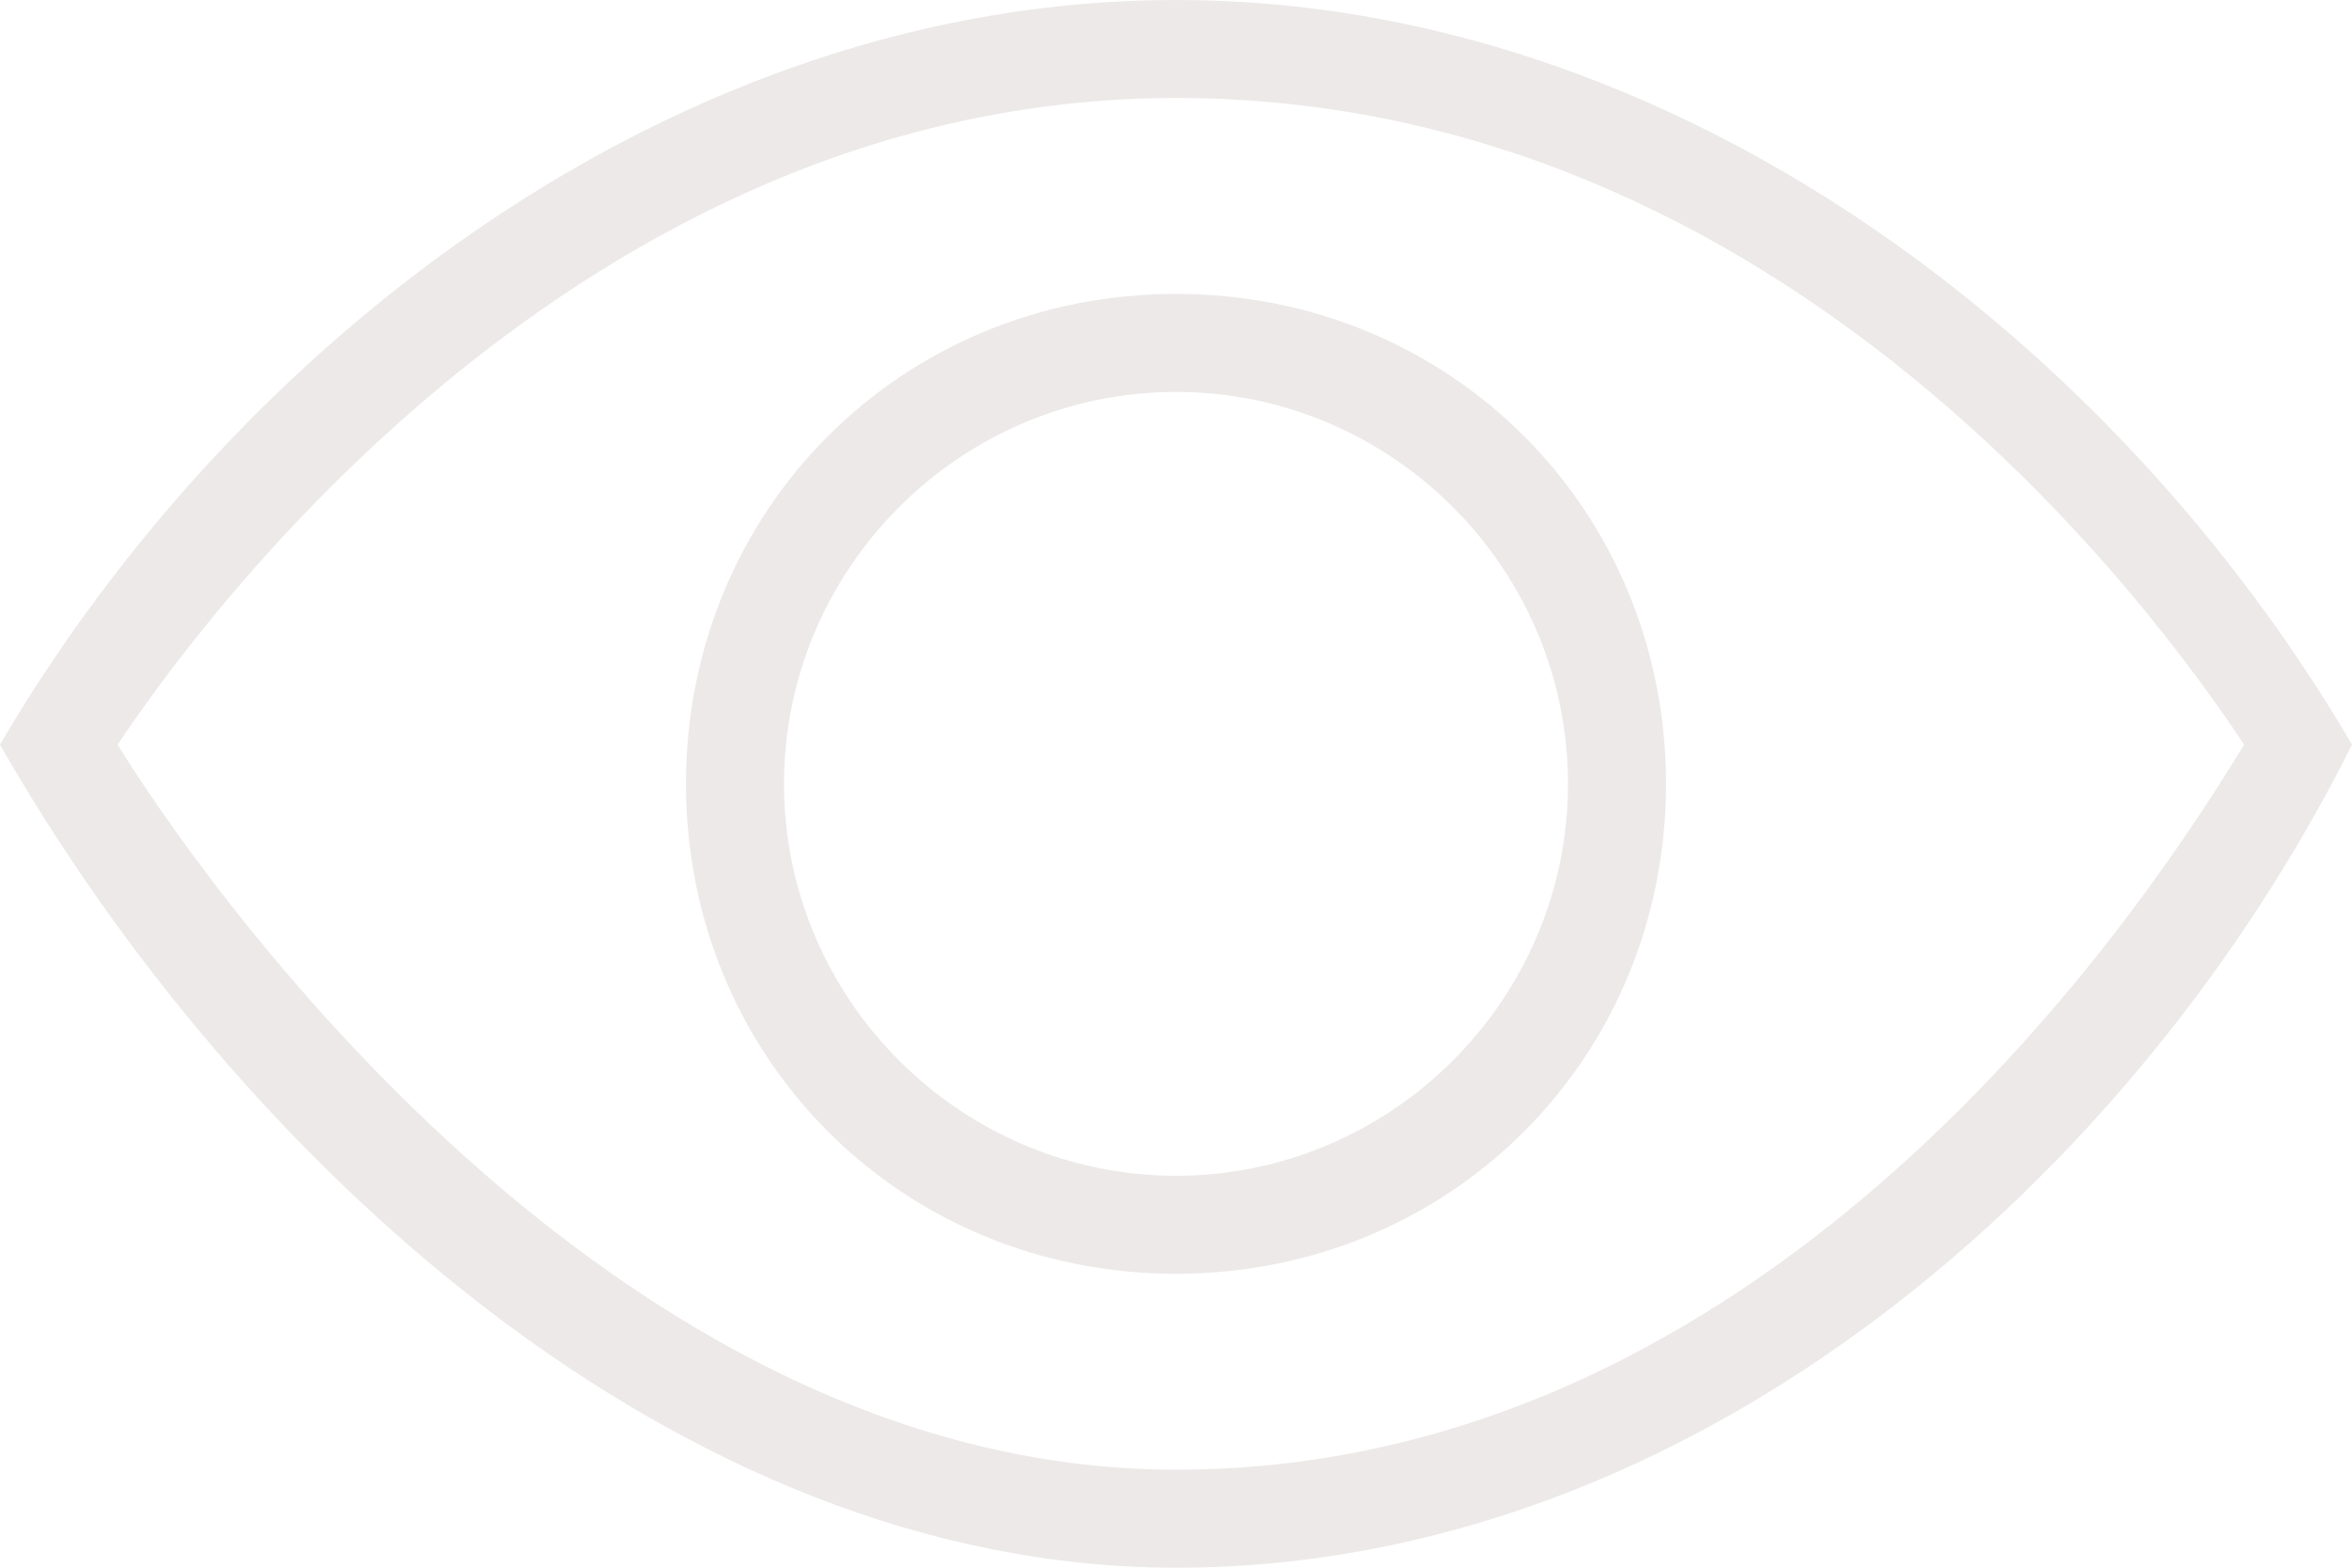
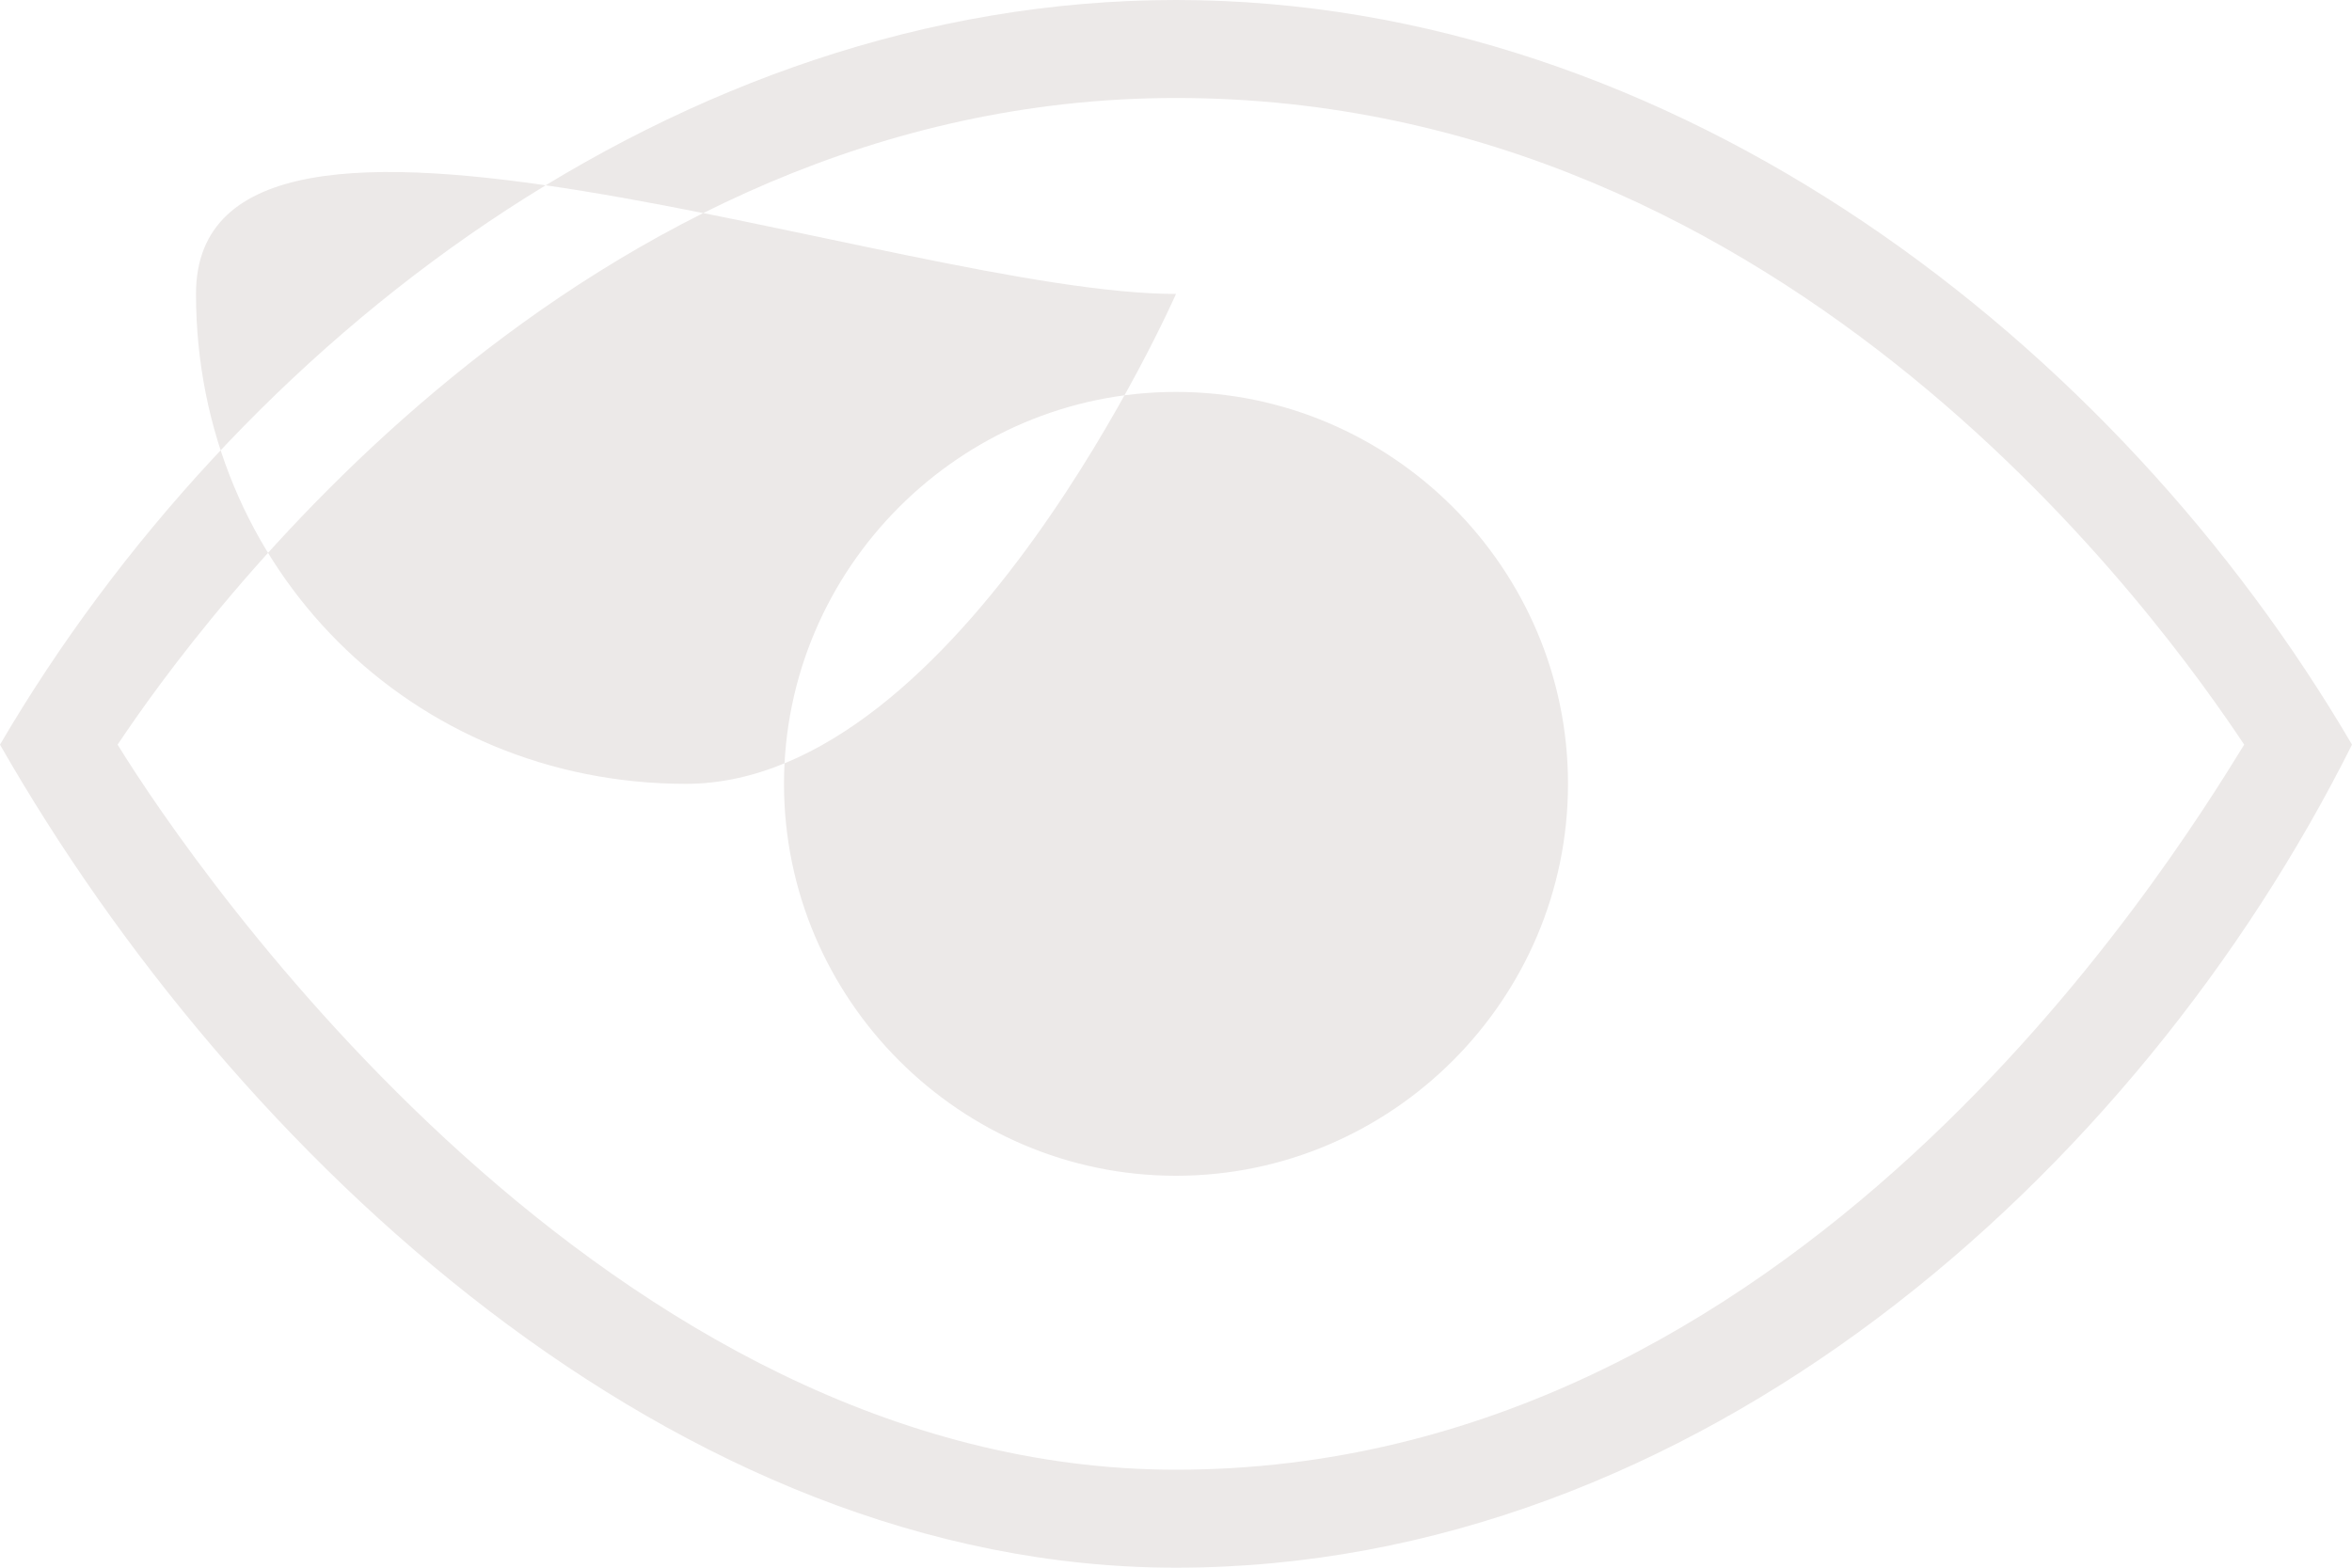
<svg xmlns="http://www.w3.org/2000/svg" version="1.1" id="Layer_1" x="0px" y="0px" viewBox="0 0 24 16" style="enable-background:new 0 0 24 16;" xml:space="preserve">
  <style type="text/css">
	.st0{fill-rule:evenodd;clip-rule:evenodd;fill:#ECE9E8;}
</style>
-   <path class="st0" d="M12,16c-5.1,0-9.6-4.2-12-8.4C2.4,3.5,6.9,0,12,0c5.1,0,9.6,3.5,12,7.6C21.8,12,17.3,16,12,16z M1.2,7.6  C2,8.9,6.2,15,12,15c6.3,0,10.1-6.1,10.9-7.4C22.1,6.4,18.3,1,12,1C5.9,1,2,6.4,1.2,7.6z M12,3c2.8,0,5,2.2,5,5s-2.2,5-5,5  s-5-2.2-5-5S9.2,3,12,3z M12,4c2.2,0,4,1.8,4,4s-1.8,4-4,4s-4-1.8-4-4S9.8,4,12,4z" />
+   <path class="st0" d="M12,16c-5.1,0-9.6-4.2-12-8.4C2.4,3.5,6.9,0,12,0c5.1,0,9.6,3.5,12,7.6C21.8,12,17.3,16,12,16z M1.2,7.6  C2,8.9,6.2,15,12,15c6.3,0,10.1-6.1,10.9-7.4C22.1,6.4,18.3,1,12,1C5.9,1,2,6.4,1.2,7.6z M12,3s-2.2,5-5,5  s-5-2.2-5-5S9.2,3,12,3z M12,4c2.2,0,4,1.8,4,4s-1.8,4-4,4s-4-1.8-4-4S9.8,4,12,4z" />
</svg>